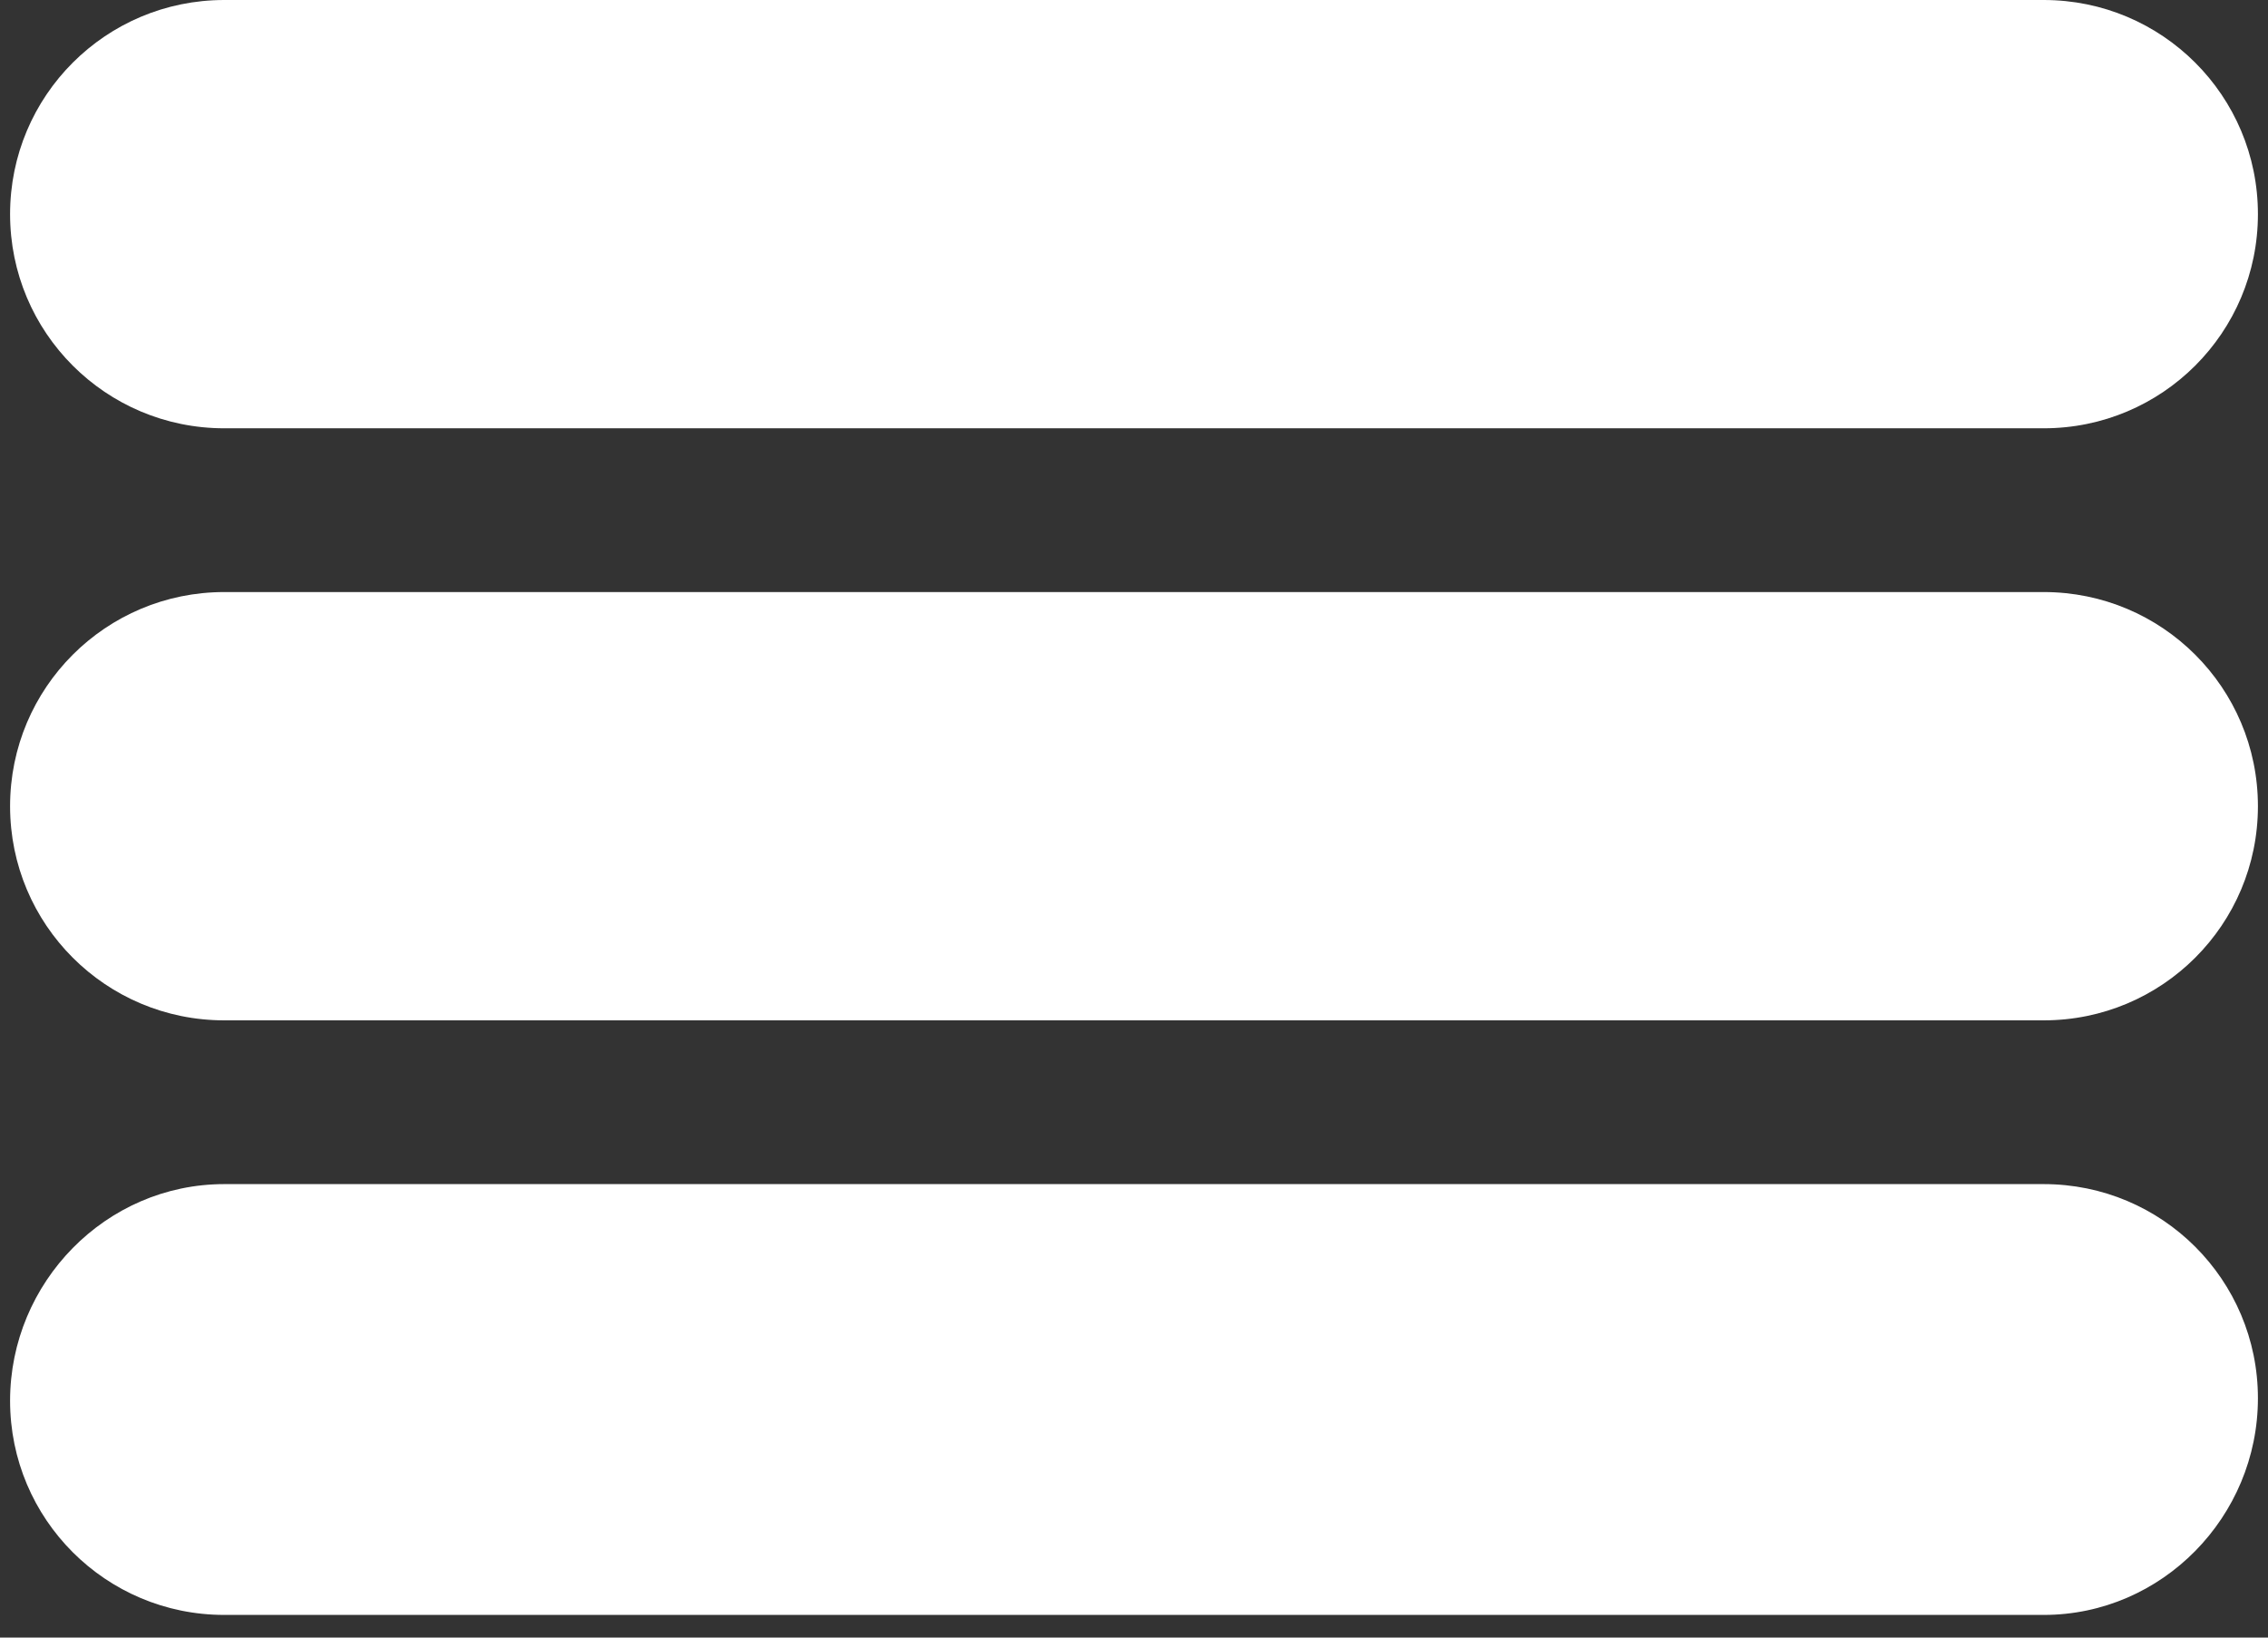
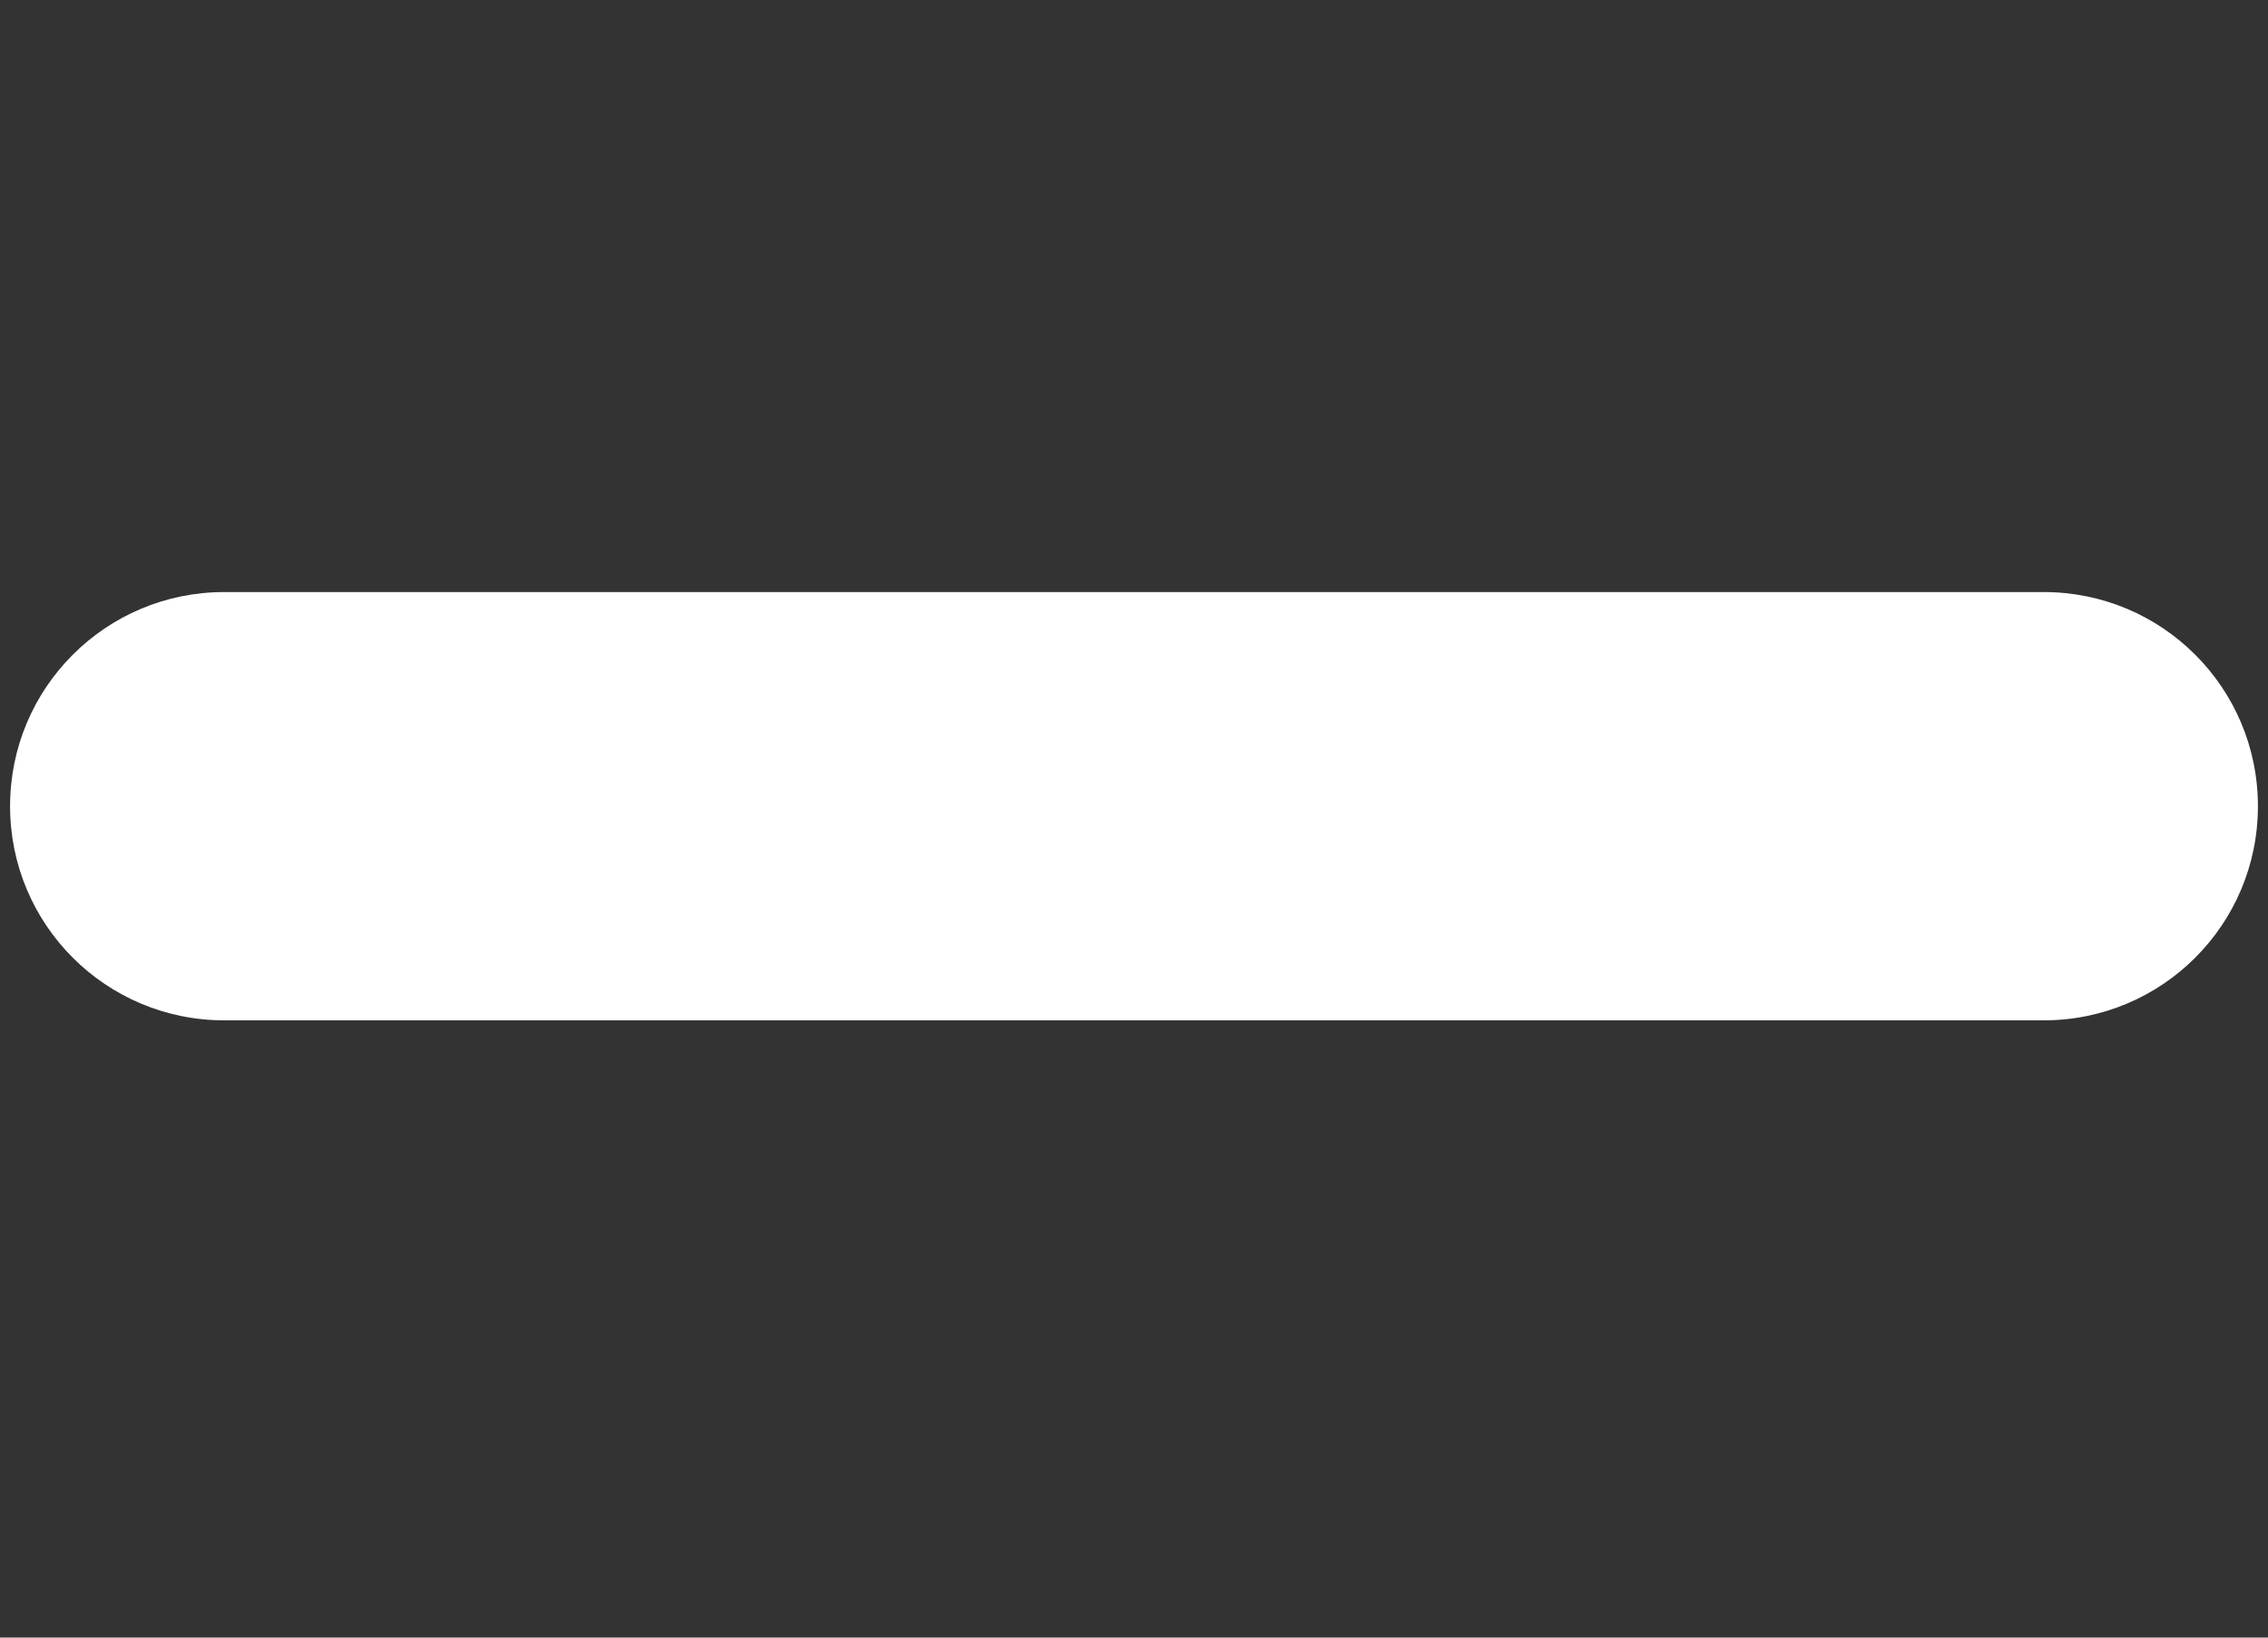
<svg xmlns="http://www.w3.org/2000/svg" width="90px" height="65px" viewBox="0 0 90 65" version="1.1">
  <rect x="0" y="0" width="90" height="65" fill="#333333" stroke="none" />
  <title>Group</title>
  <g id="Page-1" stroke="none" stroke-width="1" fill="none" fill-rule="evenodd">
    <g id="noun_Hamburger_295649" fill="#FFFFFF" fill-rule="nonzero">
      <g id="Group">
        <path d="M81.1,40.5 L8.9,40.5 C4.2,40.5 0.4,36.7 0.4,32 C0.4,27.3 4.2,23.5 8.9,23.5 L81.1,23.5 C85.8,23.5 89.6,27.3 89.6,32 C89.6,36.7 85.8,40.5 81.1,40.5 Z" id="Path" />
-         <path d="M81.1,17 L8.9,17 C4.2,17 0.4,13.2 0.4,8.5 C0.4,3.8 4.2,0 8.9,0 L81.1,0 C85.8,0 89.6,3.8 89.6,8.5 C89.6,13.2 85.8,17 81.1,17 Z" id="Path" />
-         <path d="M81.1,64.1 L8.9,64.1 C4.2,64.1 0.4,60.3 0.4,55.6 C0.4,50.9 4.2,47 8.9,47 L81.1,47 C85.8,47 89.6,50.8 89.6,55.5 C89.6,60.2 85.8,64.1 81.1,64.1 Z" id="Path" />
      </g>
    </g>
  </g>
</svg>